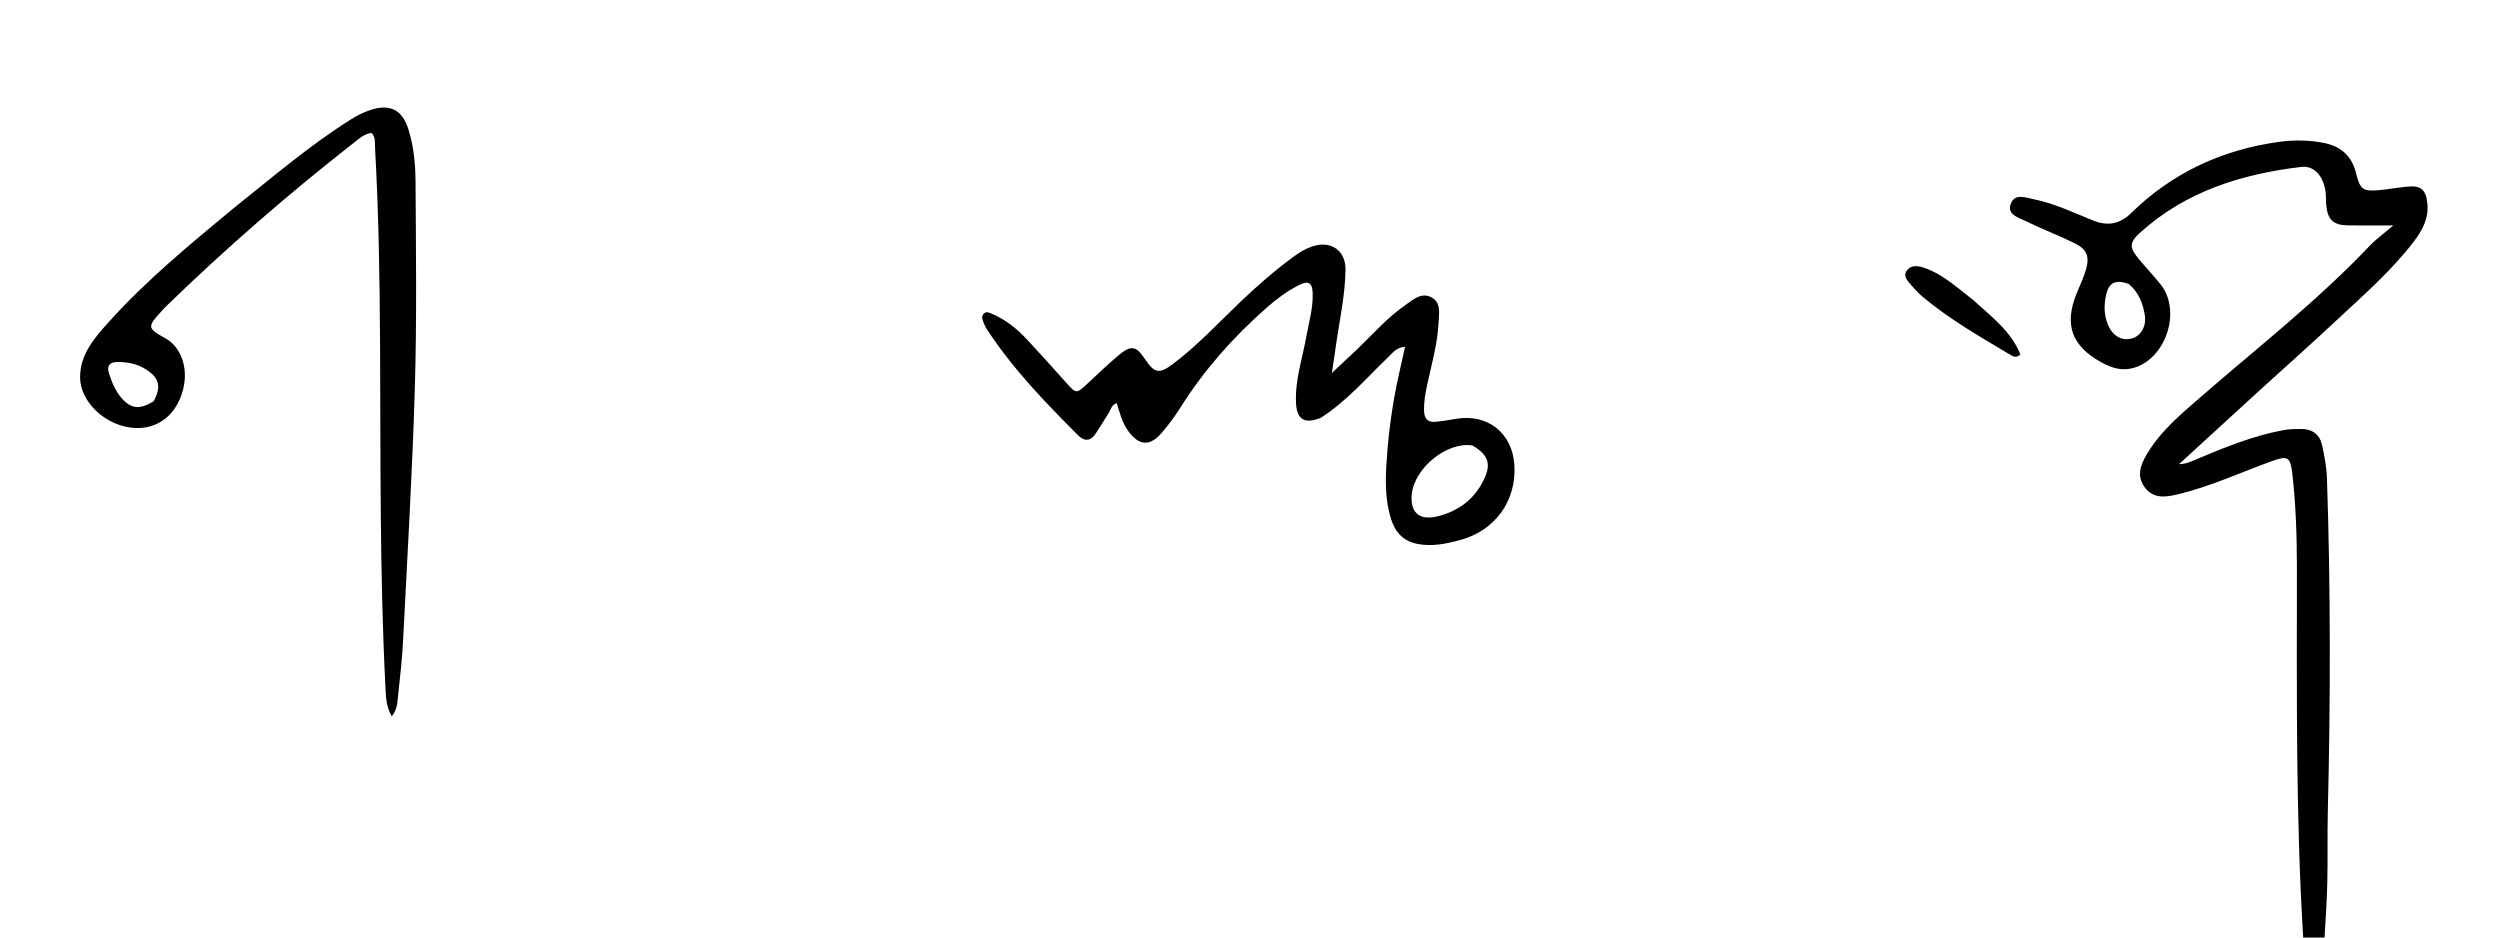
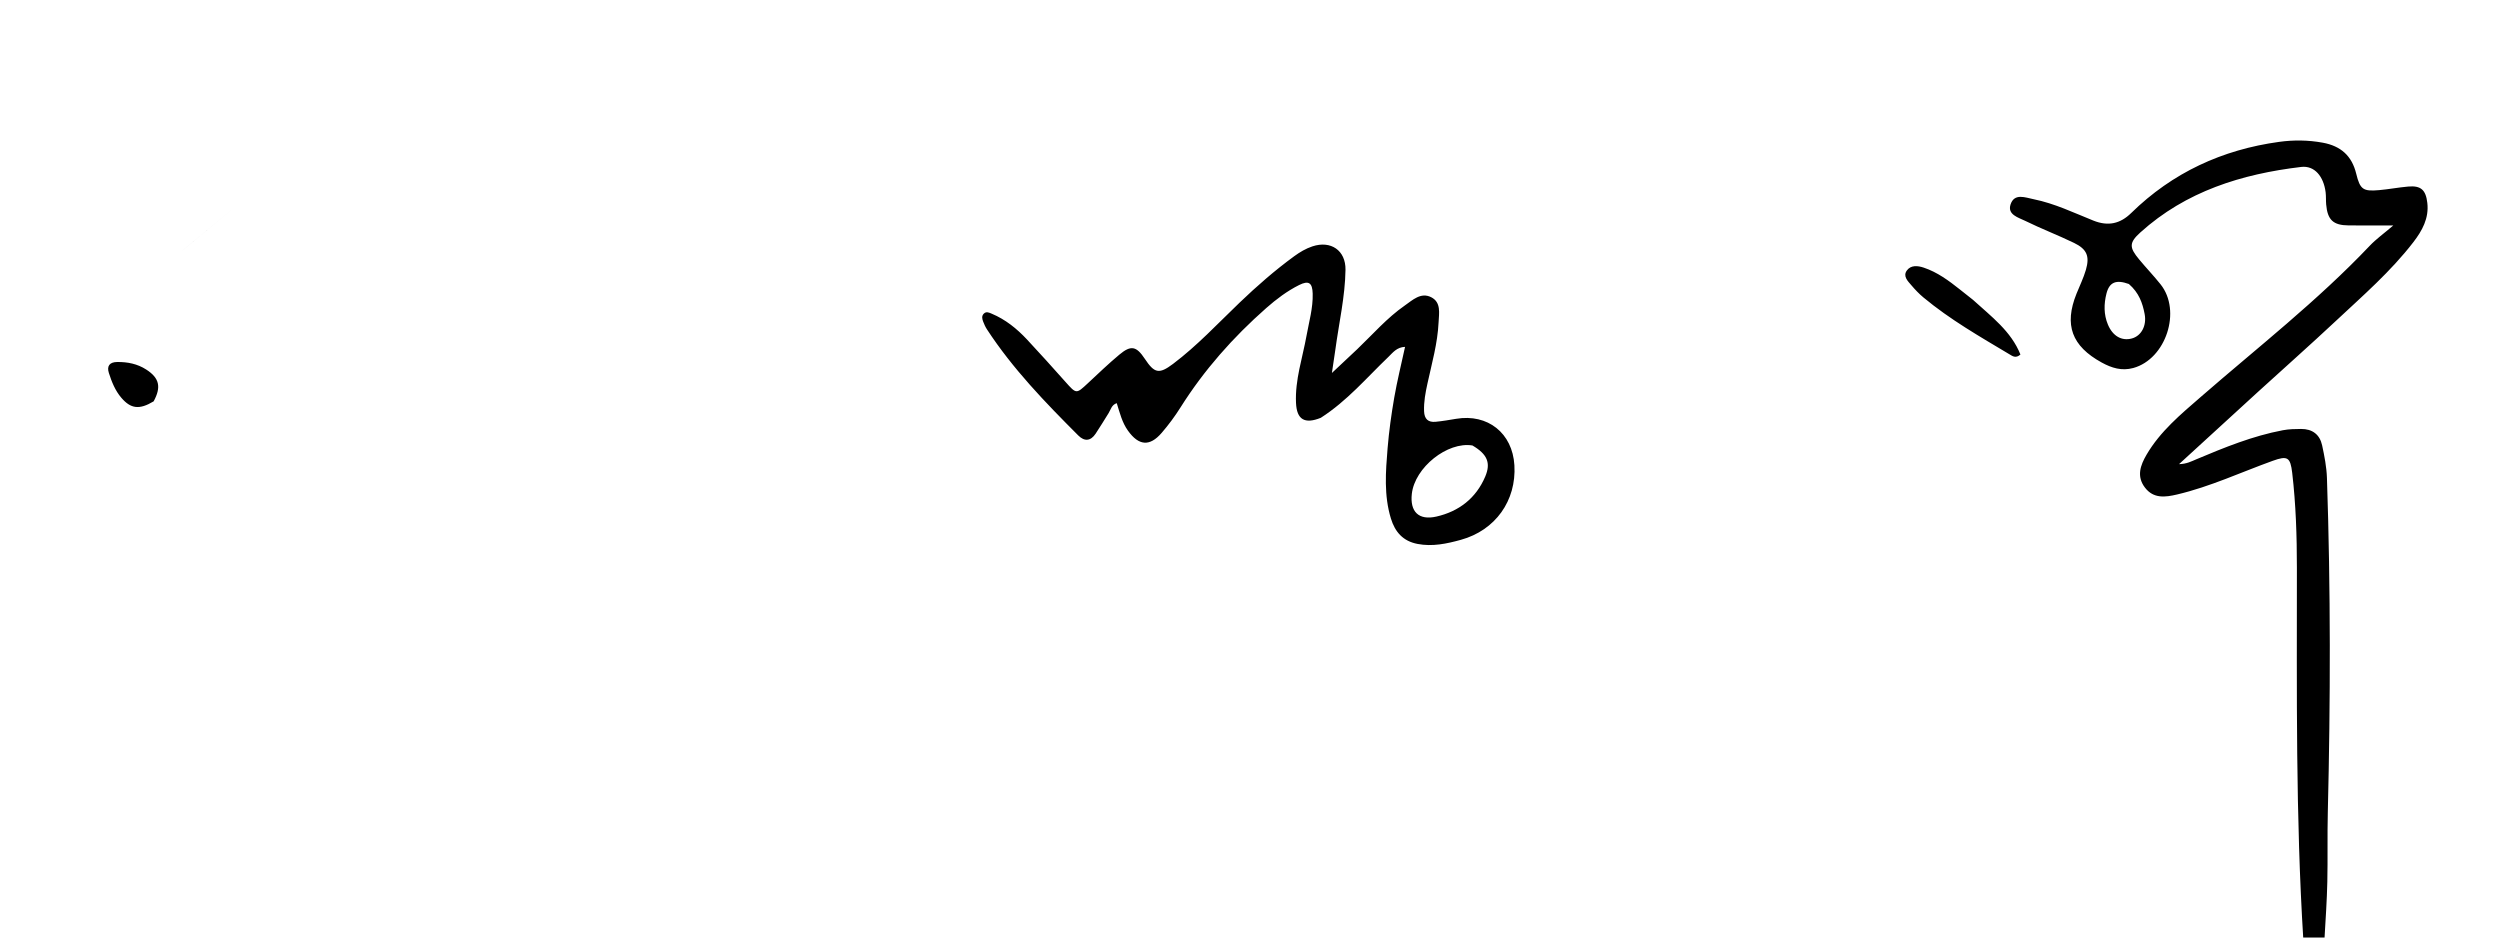
<svg xmlns="http://www.w3.org/2000/svg" xml:space="preserve" x="0px" y="0px" viewBox="0 0 1024 384">
-   <path d="M943.45 385c-3.171-50.775-2.63-101.597-2.642-152.411-.003-13-.41-25.98-1.92-38.9-.759-6.49-1.964-7.112-8.023-4.925-12.99 4.688-25.556 10.57-39.076 13.764-4.91 1.16-9.702 1.792-13.226-2.823-3.5-4.586-1.884-9.108.683-13.493 5.585-9.537 13.974-16.489 22.128-23.578 23.375-20.324 47.856-39.403 69.252-61.947 2.629-2.77 5.796-5.028 9.678-8.349-7.31 0-12.813.041-18.315-.01-6.319-.06-8.632-2.24-9.194-8.595-.147-1.658-.012-3.345-.221-4.992-.828-6.494-4.532-11.016-10.023-10.362-24.35 2.901-47.19 9.961-65.86 26.823-4.726 4.269-4.525 6.199-.53 11.02 2.87 3.464 5.992 6.722 8.798 10.234 8.705 10.893 2.206 30.61-11.18 34.278-4.71 1.291-8.858-.014-12.908-2.237-12.308-6.754-15.48-15.402-10.336-28.202 1.303-3.244 2.866-6.413 3.84-9.753 1.633-5.592.42-8.494-4.841-11.045-6.588-3.194-13.457-5.81-20.024-9.041-2.76-1.358-7.352-2.52-5.995-6.693 1.549-4.763 5.992-2.866 9.496-2.156 8.556 1.73 16.4 5.53 24.42 8.742 6.08 2.434 11.014 1.302 15.501-3.093 16.91-16.558 37.295-25.947 60.598-29.149 5.937-.816 11.92-.76 17.9.343 7.352 1.358 11.886 5.351 13.674 12.702 1.579 6.49 2.843 7.305 9.392 6.722 3.98-.355 7.925-1.111 11.905-1.464 5.228-.463 7.216 1.404 7.826 6.692.73 6.316-2.118 11.405-5.704 16.065-9.29 12.073-20.791 22.023-31.848 32.373-10.456 9.788-21.187 19.282-31.77 28.934-10.572 9.642-21.11 19.32-32.387 29.645 3.201-.092 5.112-1.16 7.096-1.994 11.518-4.844 23.07-9.564 35.443-11.902 2.496-.472 4.956-.509 7.447-.525 4.653-.03 7.685 2.292 8.644 6.744.942 4.378 1.816 8.85 1.965 13.306 1.536 45.637 1.469 91.281.356 136.929-.232 9.494.01 19-.2 28.495-.17 7.65-.692 15.292-1.163 23.383-2.806.445-5.506.445-8.656.445m-71.464-268.675c-5.18-1.859-7.977-.821-9.183 3.92-1.075 4.226-1.139 8.583.607 12.73 1.982 4.706 5.656 6.78 9.783 5.666 3.88-1.048 6.165-5.21 5.25-10.026-.846-4.458-2.304-8.692-6.457-12.29M540.985 171.139c-6.65 2.677-9.83.689-10.141-6.095-.433-9.465 2.66-18.393 4.307-27.542 1.029-5.714 2.685-11.344 2.525-17.233-.12-4.416-1.59-5.508-5.554-3.523-4.925 2.466-9.342 5.797-13.473 9.438-13.568 11.958-25.458 25.363-35.124 40.71-2.3 3.652-4.9 7.16-7.72 10.426-4.916 5.694-9.363 5.257-13.79-.913-2.387-3.327-3.329-7.214-4.595-11.272-2.126.698-2.441 2.655-3.347 4.092-1.773 2.812-3.47 5.674-5.321 8.434-2.02 3.014-4.541 3.253-7.083.712-13.556-13.557-26.873-27.326-37.417-43.475-.632-.967-1.119-2.05-1.535-3.132-.422-1.095-.736-2.304.242-3.284 1.032-1.033 2.171-.444 3.24.004 5.643 2.363 10.3 6.132 14.426 10.534 5.354 5.71 10.57 11.552 15.784 17.393 4.47 5.006 4.404 5.01 9.139.6 4.266-3.974 8.475-8.026 12.947-11.757 4.775-3.983 6.962-3.491 10.414 1.704 3.926 5.911 5.8 6.44 11.571 2.089 9.87-7.442 18.303-16.503 27.197-25.03 7.112-6.817 14.49-13.273 22.444-19.08 2.305-1.682 4.735-3.125 7.443-4.026 7.534-2.505 13.666 1.629 13.55 9.592-.163 11.01-2.68 21.774-4.145 32.649-.375 2.784-.818 5.558-1.42 9.615 4.006-3.757 7.217-6.724 10.377-9.744 6.378-6.096 12.192-12.824 19.483-17.894 3.189-2.217 6.56-5.526 10.784-3.401 4.173 2.099 3.222 6.584 3.046 10.339-.4 8.523-2.746 16.72-4.55 25-.818 3.75-1.531 7.478-1.39 11.361.116 3.204 1.67 4.624 4.716 4.336 2.807-.265 5.597-.744 8.38-1.216 12.983-2.2 23.118 5.848 23.9 19.011.861 14.498-7.787 26.65-21.93 30.552-5.783 1.595-11.623 2.855-17.739 1.682-5.967-1.145-9.232-4.911-10.916-10.416-2.896-9.466-2.151-19.144-1.358-28.76.573-6.953 1.537-13.893 2.728-20.77 1.182-6.824 2.868-13.562 4.427-20.774-3.426.13-5.017 2.387-6.832 4.124-8.894 8.51-16.884 18.014-27.69 24.94m62.124 11.327c-10.24-1.674-23.624 9.008-24.83 19.815-.812 7.272 2.778 10.963 10.055 9.309 9.208-2.093 16.246-7.5 20.015-16.387 2.367-5.58.87-9.15-5.24-12.737M94.919 85.9c16.185-12.862 31.58-26.18 48.857-37.016 2.558-1.605 5.222-2.95 8.09-3.88 7.855-2.546 12.888-.043 15.413 7.938 2.225 7.034 2.88 14.41 2.925 21.683.175 27.987.54 55.993-.275 83.959-1.004 34.44-3.057 68.85-4.794 103.265-.394 7.81-1.261 15.602-2.11 23.38-.275 2.528-.225 5.29-2.56 8.17-2.336-4.032-2.381-7.94-2.576-11.744-2.407-46.95-1.955-93.945-2.212-140.93-.147-26.821-.58-53.64-2.068-80.428-.106-1.912.304-4.027-1.427-5.85-3.096.343-5.307 2.524-7.575 4.297-26.664 20.847-52.175 43.026-76.455 66.614-.717.696-1.374 1.452-2.055 2.184-5.85 6.286-5.755 6.954 1.54 10.956 6.585 3.611 9.608 12.28 7.347 21.064-2.78 10.795-10.915 16.795-21.181 15.62-11.056-1.264-21.026-10.782-20.998-20.731.026-9.546 6.128-16.34 12.042-22.883C59.978 114.832 77.325 100.484 94.92 85.9M62.93 164.393c3.203-5.888 2.35-9.576-3.062-13.05-3.61-2.319-7.613-3.111-11.858-3.069-3.166.032-4.316 1.68-3.42 4.487 1.158 3.63 2.578 7.205 5.11 10.166 3.834 4.483 7.33 5.016 13.23 1.466M808.145 122.822c7.545 6.872 15.612 12.85 19.421 22.39-1.893 1.697-3.248.652-4.455-.069-12.116-7.241-24.393-14.252-35.294-23.324-1.778-1.48-3.396-3.187-4.899-4.95-1.475-1.731-3.6-3.725-1.86-6.096 1.649-2.244 4.4-1.984 6.882-1.159 5.618 1.868 10.28 5.343 14.847 8.965 1.693 1.342 3.395 2.672 5.358 4.243" opacity="1" />
+   <path d="M943.45 385c-3.171-50.775-2.63-101.597-2.642-152.411-.003-13-.41-25.98-1.92-38.9-.759-6.49-1.964-7.112-8.023-4.925-12.99 4.688-25.556 10.57-39.076 13.764-4.91 1.16-9.702 1.792-13.226-2.823-3.5-4.586-1.884-9.108.683-13.493 5.585-9.537 13.974-16.489 22.128-23.578 23.375-20.324 47.856-39.403 69.252-61.947 2.629-2.77 5.796-5.028 9.678-8.349-7.31 0-12.813.041-18.315-.01-6.319-.06-8.632-2.24-9.194-8.595-.147-1.658-.012-3.345-.221-4.992-.828-6.494-4.532-11.016-10.023-10.362-24.35 2.901-47.19 9.961-65.86 26.823-4.726 4.269-4.525 6.199-.53 11.02 2.87 3.464 5.992 6.722 8.798 10.234 8.705 10.893 2.206 30.61-11.18 34.278-4.71 1.291-8.858-.014-12.908-2.237-12.308-6.754-15.48-15.402-10.336-28.202 1.303-3.244 2.866-6.413 3.84-9.753 1.633-5.592.42-8.494-4.841-11.045-6.588-3.194-13.457-5.81-20.024-9.041-2.76-1.358-7.352-2.52-5.995-6.693 1.549-4.763 5.992-2.866 9.496-2.156 8.556 1.73 16.4 5.53 24.42 8.742 6.08 2.434 11.014 1.302 15.501-3.093 16.91-16.558 37.295-25.947 60.598-29.149 5.937-.816 11.92-.76 17.9.343 7.352 1.358 11.886 5.351 13.674 12.702 1.579 6.49 2.843 7.305 9.392 6.722 3.98-.355 7.925-1.111 11.905-1.464 5.228-.463 7.216 1.404 7.826 6.692.73 6.316-2.118 11.405-5.704 16.065-9.29 12.073-20.791 22.023-31.848 32.373-10.456 9.788-21.187 19.282-31.77 28.934-10.572 9.642-21.11 19.32-32.387 29.645 3.201-.092 5.112-1.16 7.096-1.994 11.518-4.844 23.07-9.564 35.443-11.902 2.496-.472 4.956-.509 7.447-.525 4.653-.03 7.685 2.292 8.644 6.744.942 4.378 1.816 8.85 1.965 13.306 1.536 45.637 1.469 91.281.356 136.929-.232 9.494.01 19-.2 28.495-.17 7.65-.692 15.292-1.163 23.383-2.806.445-5.506.445-8.656.445m-71.464-268.675c-5.18-1.859-7.977-.821-9.183 3.92-1.075 4.226-1.139 8.583.607 12.73 1.982 4.706 5.656 6.78 9.783 5.666 3.88-1.048 6.165-5.21 5.25-10.026-.846-4.458-2.304-8.692-6.457-12.29M540.985 171.139c-6.65 2.677-9.83.689-10.141-6.095-.433-9.465 2.66-18.393 4.307-27.542 1.029-5.714 2.685-11.344 2.525-17.233-.12-4.416-1.59-5.508-5.554-3.523-4.925 2.466-9.342 5.797-13.473 9.438-13.568 11.958-25.458 25.363-35.124 40.71-2.3 3.652-4.9 7.16-7.72 10.426-4.916 5.694-9.363 5.257-13.79-.913-2.387-3.327-3.329-7.214-4.595-11.272-2.126.698-2.441 2.655-3.347 4.092-1.773 2.812-3.47 5.674-5.321 8.434-2.02 3.014-4.541 3.253-7.083.712-13.556-13.557-26.873-27.326-37.417-43.475-.632-.967-1.119-2.05-1.535-3.132-.422-1.095-.736-2.304.242-3.284 1.032-1.033 2.171-.444 3.24.004 5.643 2.363 10.3 6.132 14.426 10.534 5.354 5.71 10.57 11.552 15.784 17.393 4.47 5.006 4.404 5.01 9.139.6 4.266-3.974 8.475-8.026 12.947-11.757 4.775-3.983 6.962-3.491 10.414 1.704 3.926 5.911 5.8 6.44 11.571 2.089 9.87-7.442 18.303-16.503 27.197-25.03 7.112-6.817 14.49-13.273 22.444-19.08 2.305-1.682 4.735-3.125 7.443-4.026 7.534-2.505 13.666 1.629 13.55 9.592-.163 11.01-2.68 21.774-4.145 32.649-.375 2.784-.818 5.558-1.42 9.615 4.006-3.757 7.217-6.724 10.377-9.744 6.378-6.096 12.192-12.824 19.483-17.894 3.189-2.217 6.56-5.526 10.784-3.401 4.173 2.099 3.222 6.584 3.046 10.339-.4 8.523-2.746 16.72-4.55 25-.818 3.75-1.531 7.478-1.39 11.361.116 3.204 1.67 4.624 4.716 4.336 2.807-.265 5.597-.744 8.38-1.216 12.983-2.2 23.118 5.848 23.9 19.011.861 14.498-7.787 26.65-21.93 30.552-5.783 1.595-11.623 2.855-17.739 1.682-5.967-1.145-9.232-4.911-10.916-10.416-2.896-9.466-2.151-19.144-1.358-28.76.573-6.953 1.537-13.893 2.728-20.77 1.182-6.824 2.868-13.562 4.427-20.774-3.426.13-5.017 2.387-6.832 4.124-8.894 8.51-16.884 18.014-27.69 24.94m62.124 11.327c-10.24-1.674-23.624 9.008-24.83 19.815-.812 7.272 2.778 10.963 10.055 9.309 9.208-2.093 16.246-7.5 20.015-16.387 2.367-5.58.87-9.15-5.24-12.737M94.919 85.9C59.978 114.832 77.325 100.484 94.92 85.9M62.93 164.393c3.203-5.888 2.35-9.576-3.062-13.05-3.61-2.319-7.613-3.111-11.858-3.069-3.166.032-4.316 1.68-3.42 4.487 1.158 3.63 2.578 7.205 5.11 10.166 3.834 4.483 7.33 5.016 13.23 1.466M808.145 122.822c7.545 6.872 15.612 12.85 19.421 22.39-1.893 1.697-3.248.652-4.455-.069-12.116-7.241-24.393-14.252-35.294-23.324-1.778-1.48-3.396-3.187-4.899-4.95-1.475-1.731-3.6-3.725-1.86-6.096 1.649-2.244 4.4-1.984 6.882-1.159 5.618 1.868 10.28 5.343 14.847 8.965 1.693 1.342 3.395 2.672 5.358 4.243" opacity="1" />
</svg>